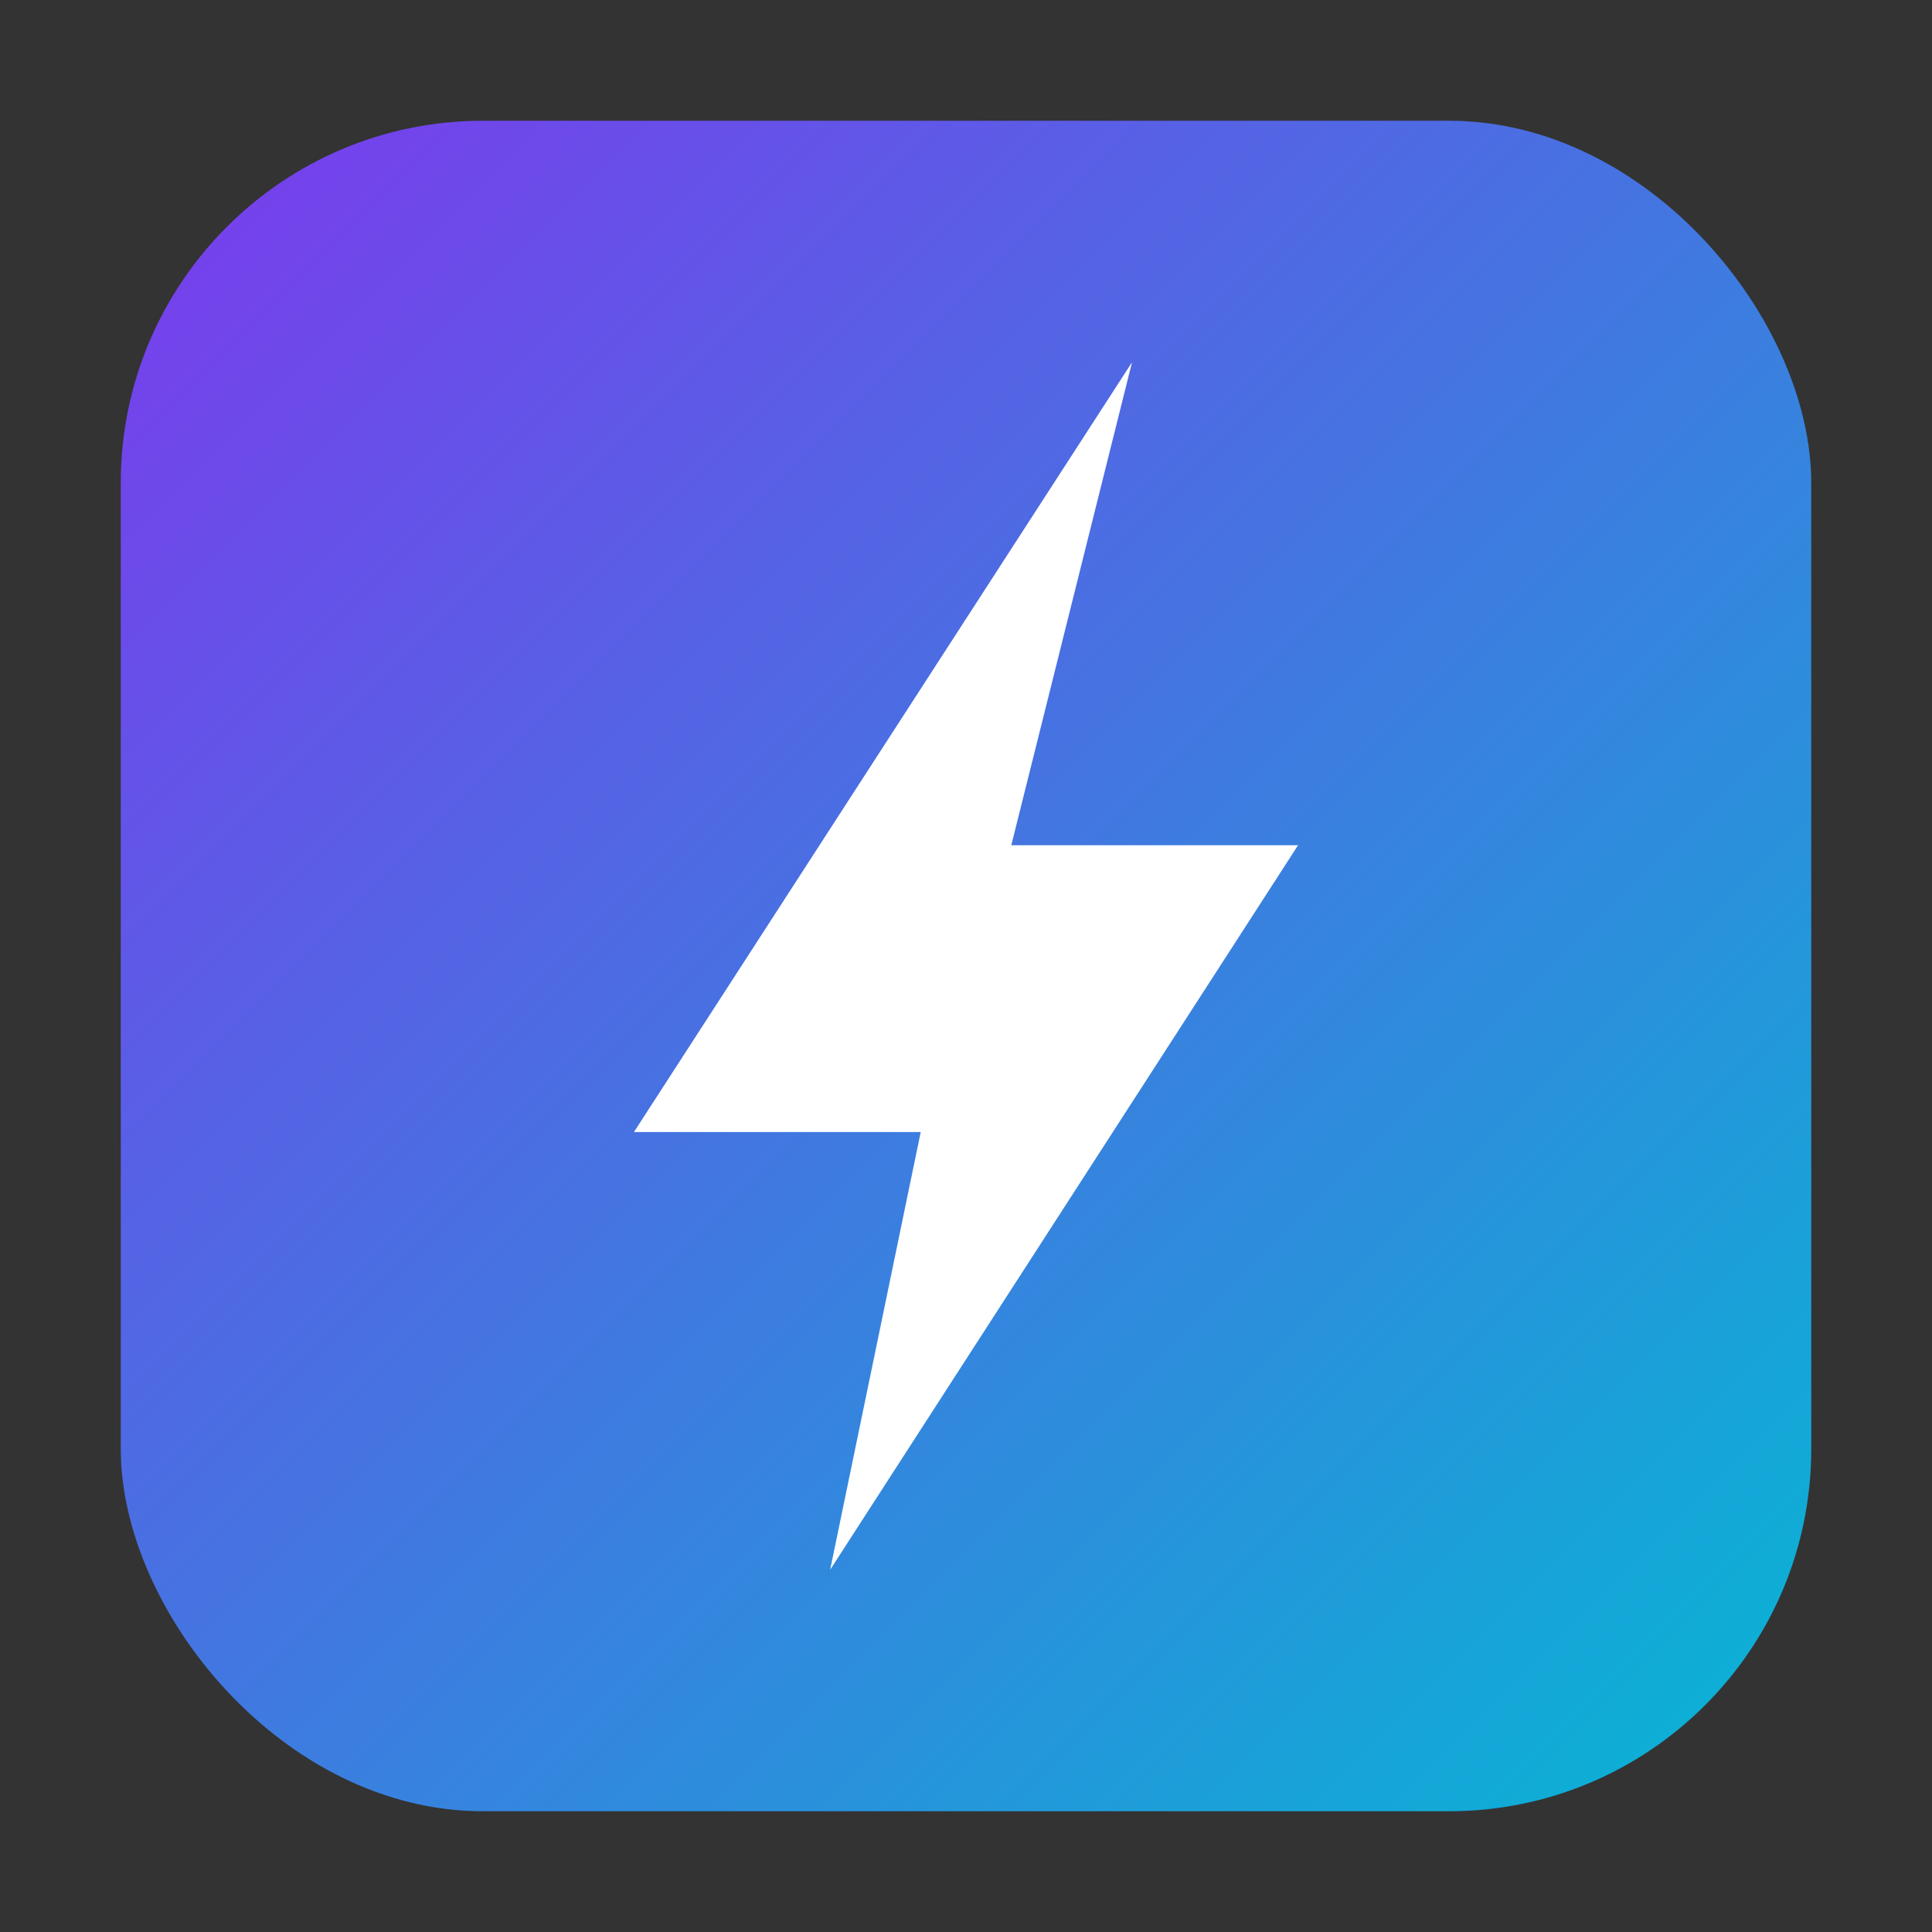
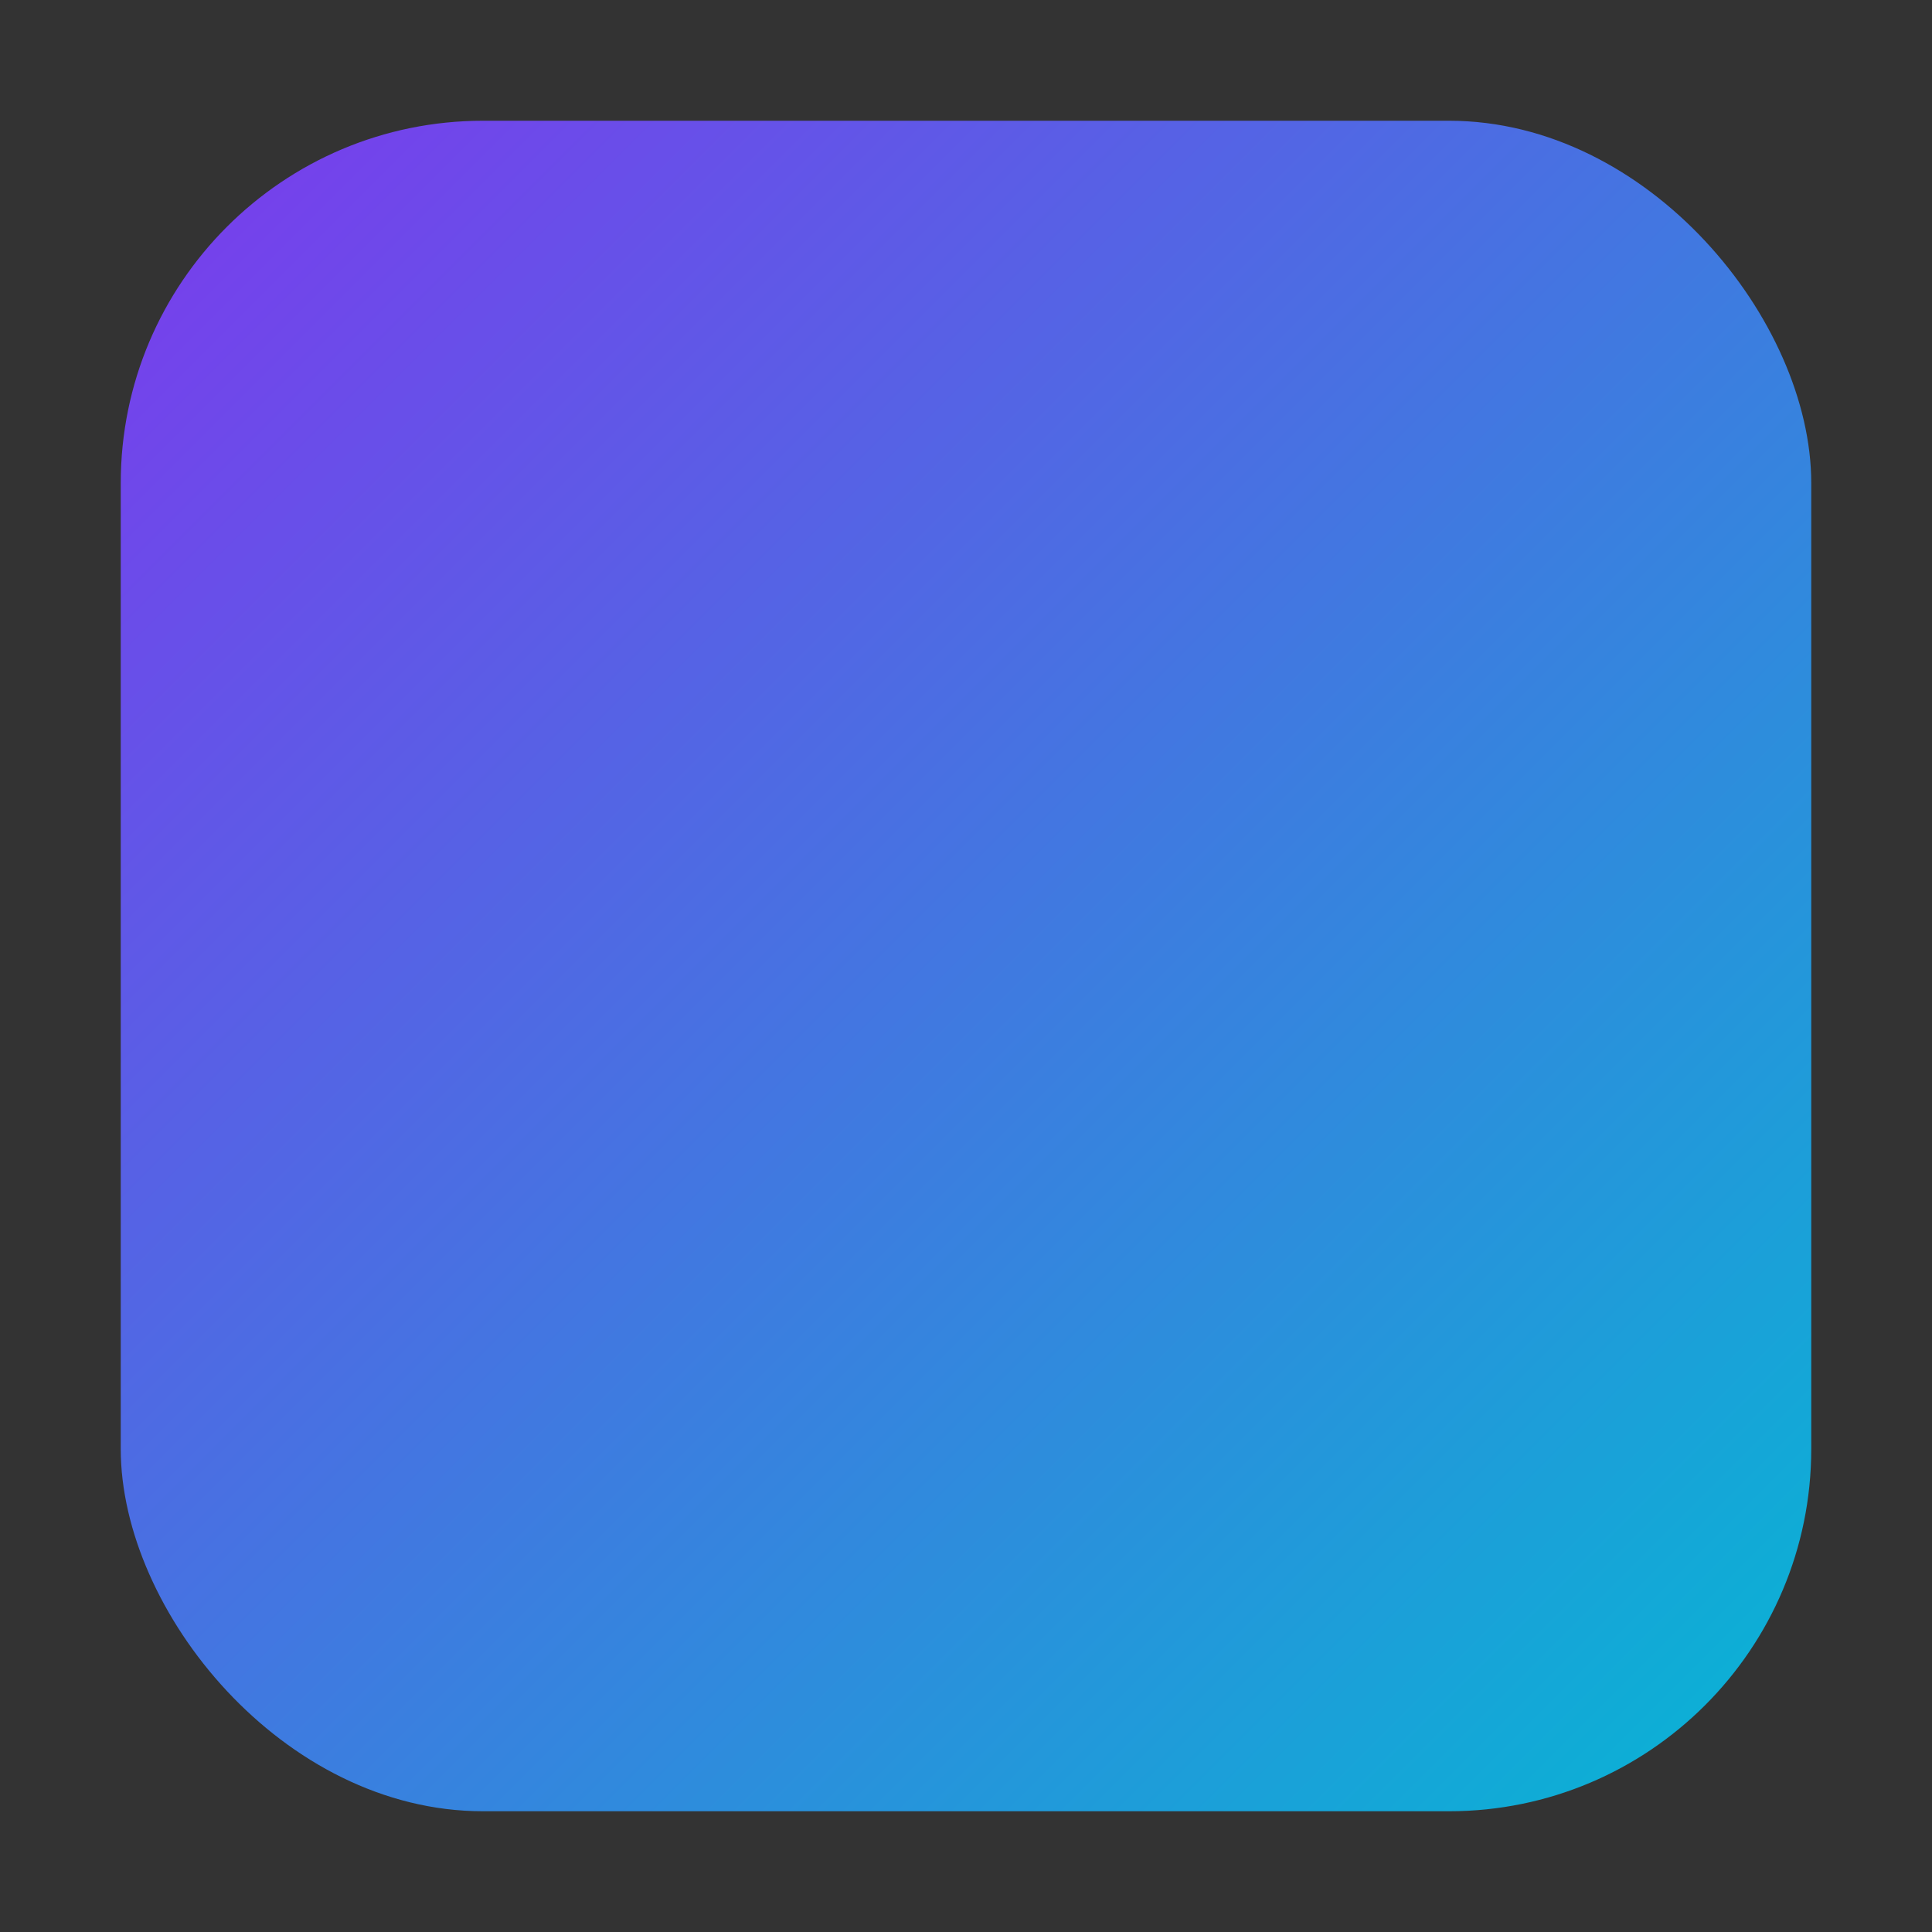
<svg xmlns="http://www.w3.org/2000/svg" width="512" height="512" viewBox="0 0 512 512">
  <rect x="0" y="0" width="512" height="512" fill="#333333" stroke="none" />
  <defs>
    <linearGradient id="ss-gradient" x1="0" y1="0" x2="1" y2="1">
      <stop offset="0%" stop-color="#7C3AED" />
      <stop offset="100%" stop-color="#06B6D4" />
    </linearGradient>
  </defs>
  <rect x="32" y="32" width="448" height="448" rx="96" fill="url(#ss-gradient)" />
-   <path d="M300 96 L168 300 H244 L220 416 L344 224 H268 Z" fill="#FFFFFF" />
</svg>